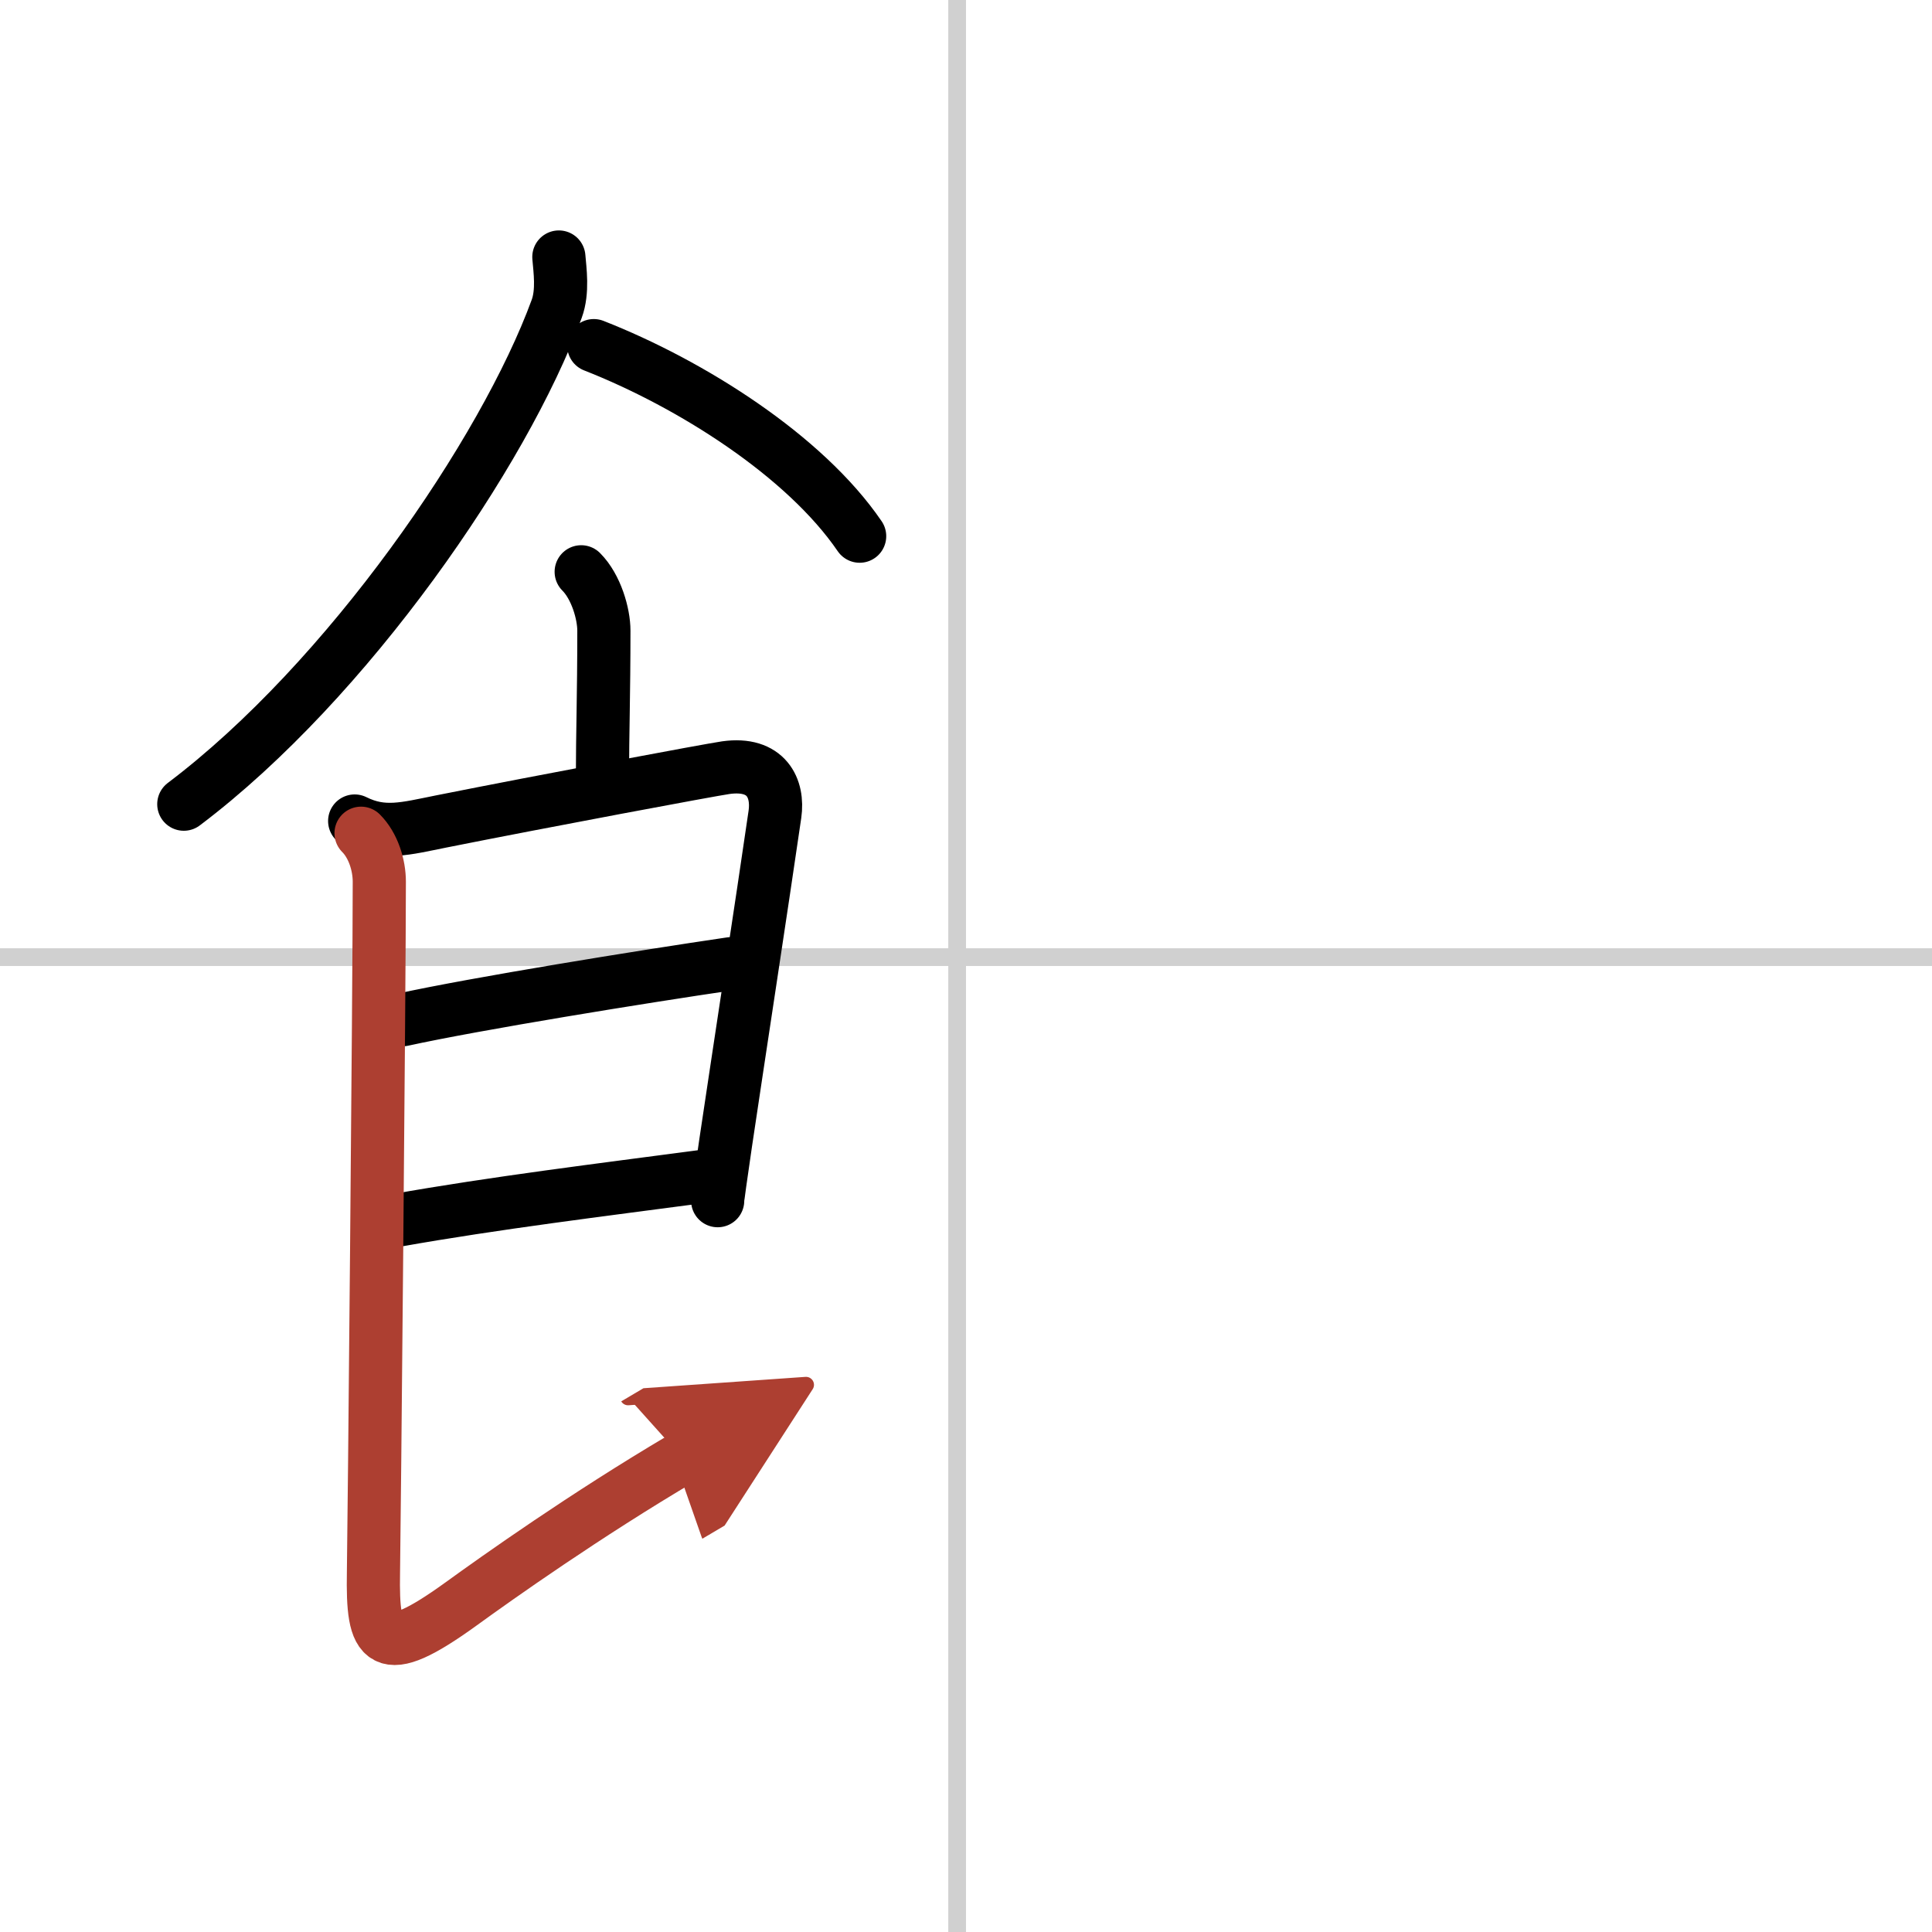
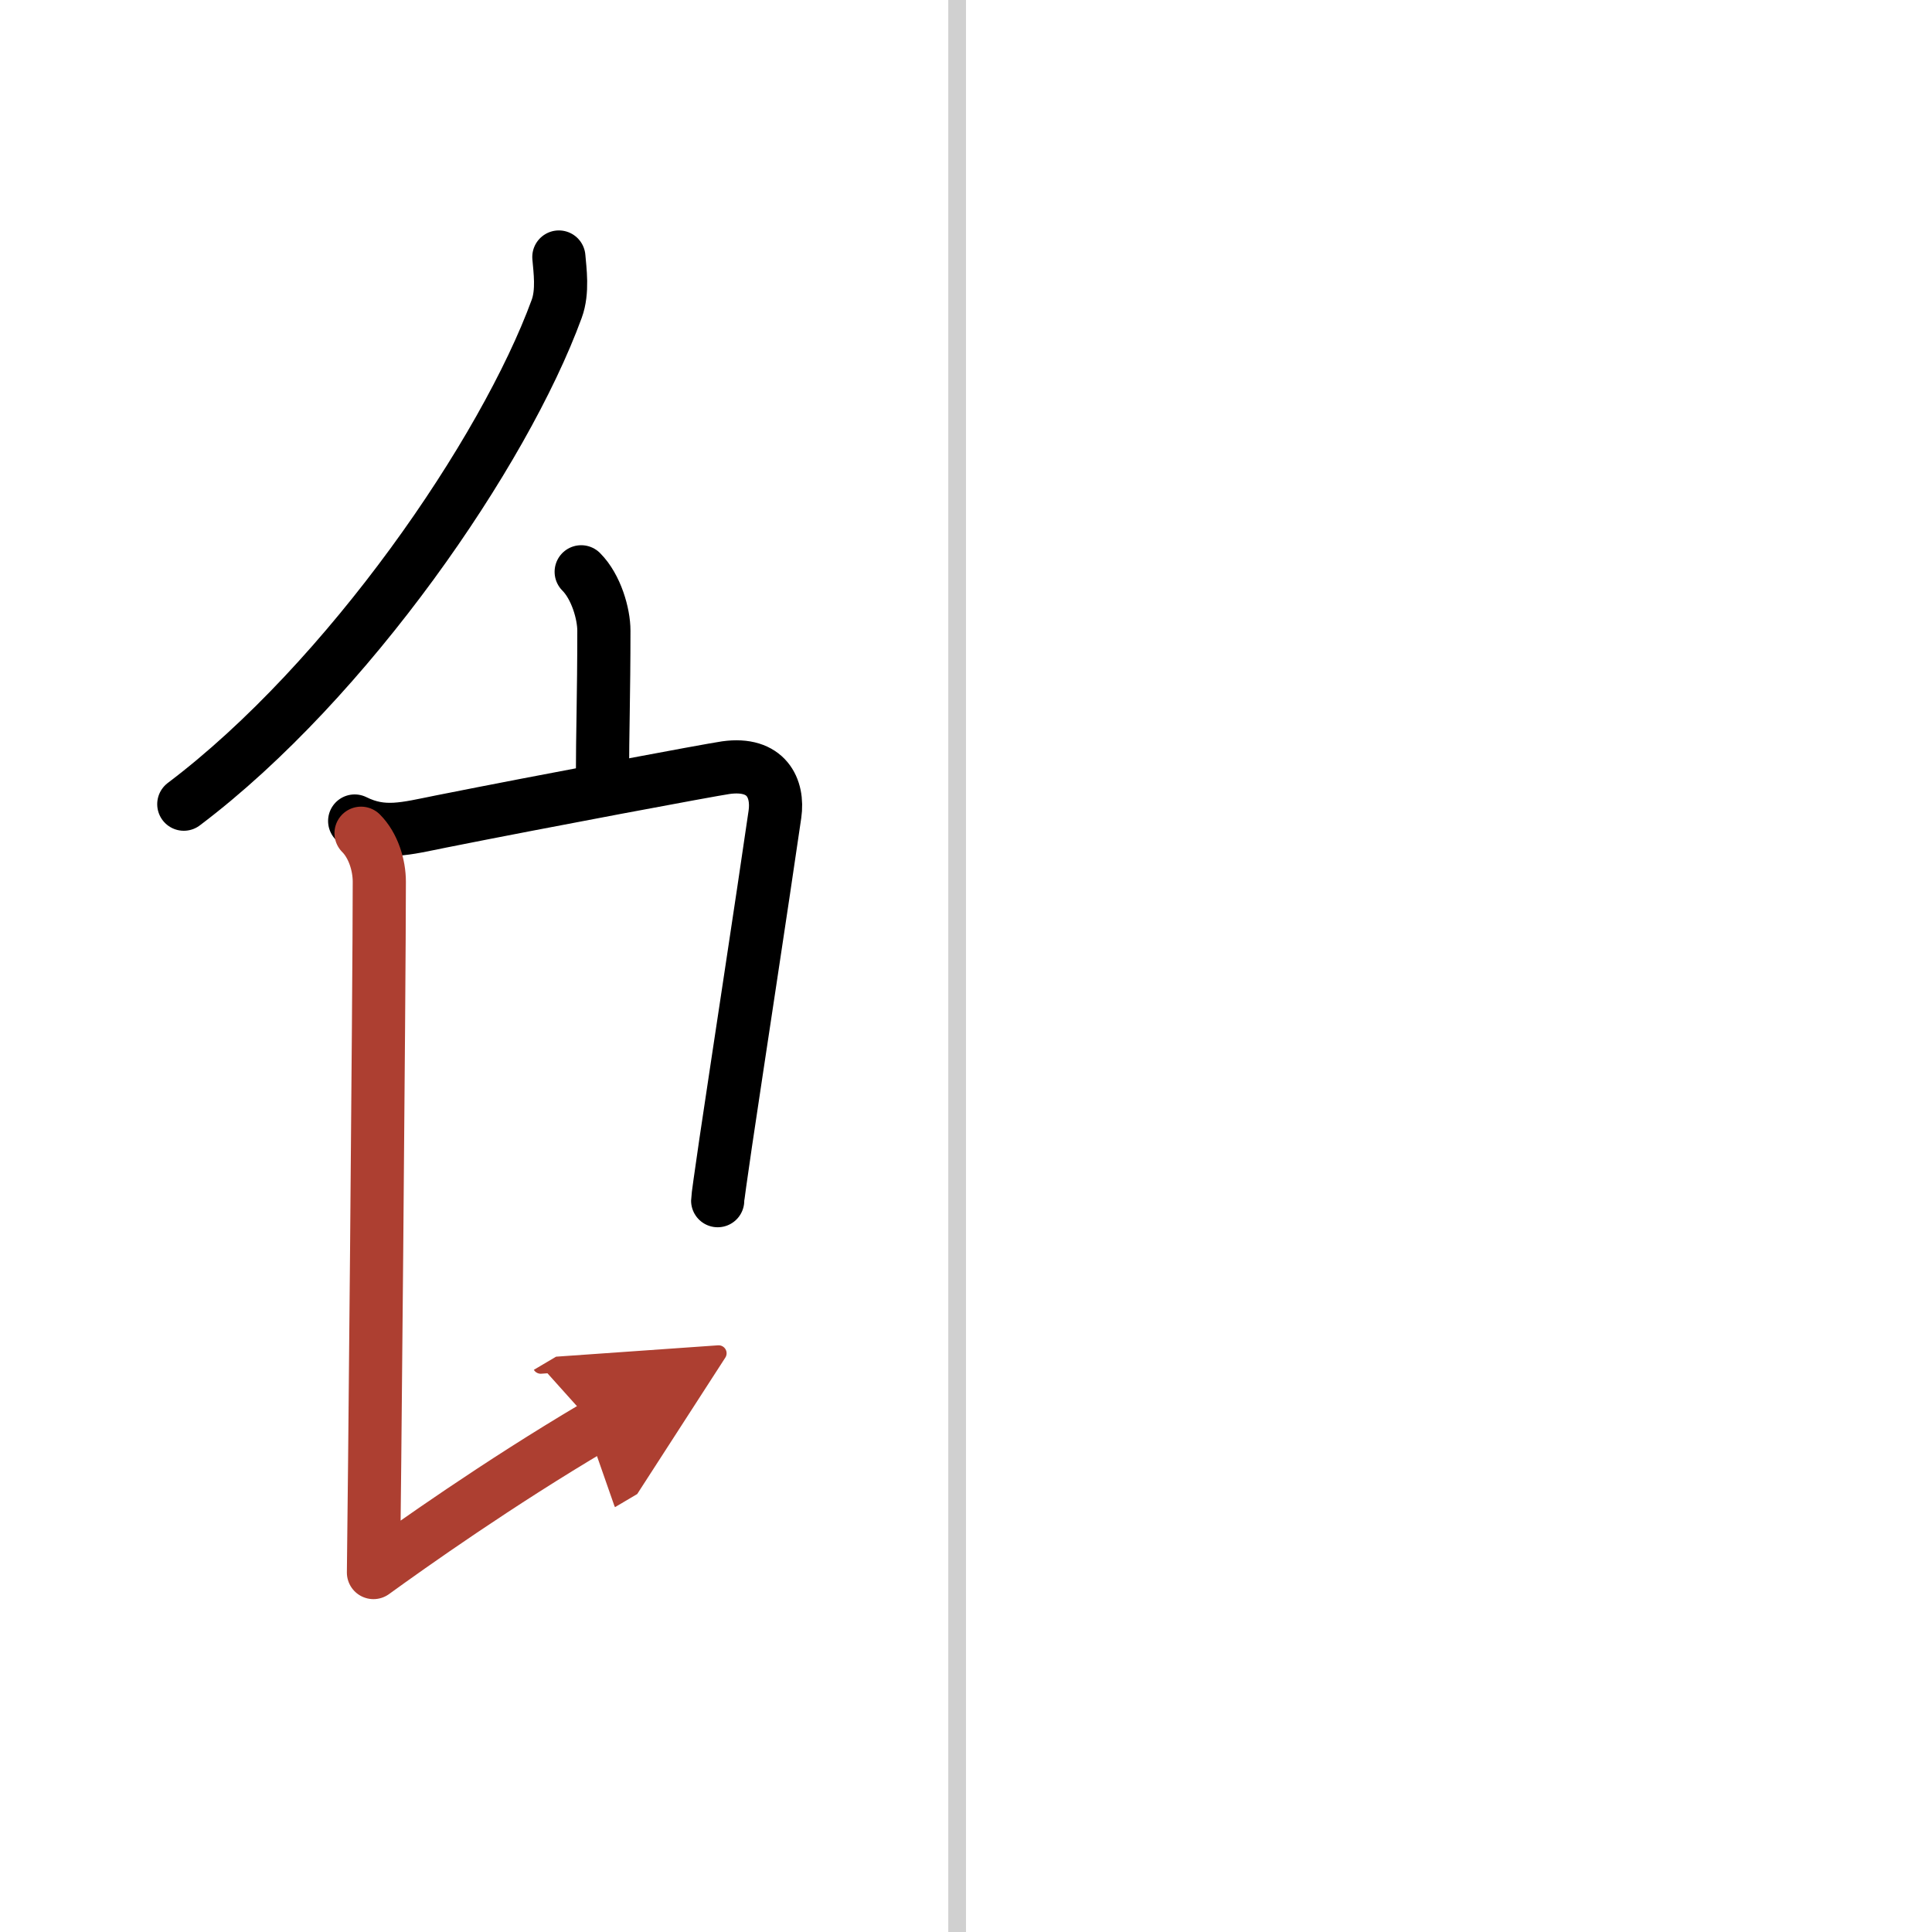
<svg xmlns="http://www.w3.org/2000/svg" width="400" height="400" viewBox="0 0 109 109">
  <defs>
    <marker id="a" markerWidth="4" orient="auto" refX="1" refY="5" viewBox="0 0 10 10">
      <polyline points="0 0 10 5 0 10 1 5" fill="#ad3f31" stroke="#ad3f31" />
    </marker>
  </defs>
  <g fill="none" stroke="#000" stroke-linecap="round" stroke-linejoin="round" stroke-width="3">
    <rect width="100%" height="100%" fill="#fff" stroke="#fff" />
    <line x1="54" x2="54" y2="109" stroke="#d0d0d0" stroke-width="1" />
-     <line x2="109" y1="54" y2="54" stroke="#d0d0d0" stroke-width="1" />
    <path d="m31.53 14.5c0.06 0.73 0.24 1.94-0.12 2.92-2.96 8.1-11.79 20.97-21.04 27.95" />
-     <path d="m33.5 19.5c5.48 2.15 11.9 6.21 15 10.75" />
    <path d="m32.79 32.26c0.85 0.85 1.28 2.38 1.28 3.32 0 3.54-0.08 5.92-0.08 8.2" />
    <path d="m20.01 46.32c1.61 0.8 2.86 0.43 4.86 0.03 5.87-1.17 15.18-2.91 16.08-3.04 2.3-0.32 2.98 1.17 2.77 2.63-0.71 4.9-2.07 13.76-2.78 18.54-0.27 1.86-0.45 3.1-0.45 3.26" />
-     <path d="m22.71 57.53c4.17-0.91 13.42-2.41 18.53-3.16" />
-     <path d="m22.37 68.85c5.51-0.98 11.63-1.73 17.21-2.47" />
-     <path d="M20.37,47.01c0.69,0.69,1.03,1.8,1.03,2.74c0,5.75-0.29,36.68-0.33,38.97C21,92.75,21.5,93.75,26,90.5c2.1-1.52,7-5,12.5-8.25" marker-end="url(#a)" stroke="#ad3f31" />
+     <path d="M20.37,47.01c0.69,0.69,1.03,1.8,1.03,2.74c0,5.75-0.29,36.68-0.33,38.97c2.1-1.52,7-5,12.5-8.25" marker-end="url(#a)" stroke="#ad3f31" />
  </g>
</svg>